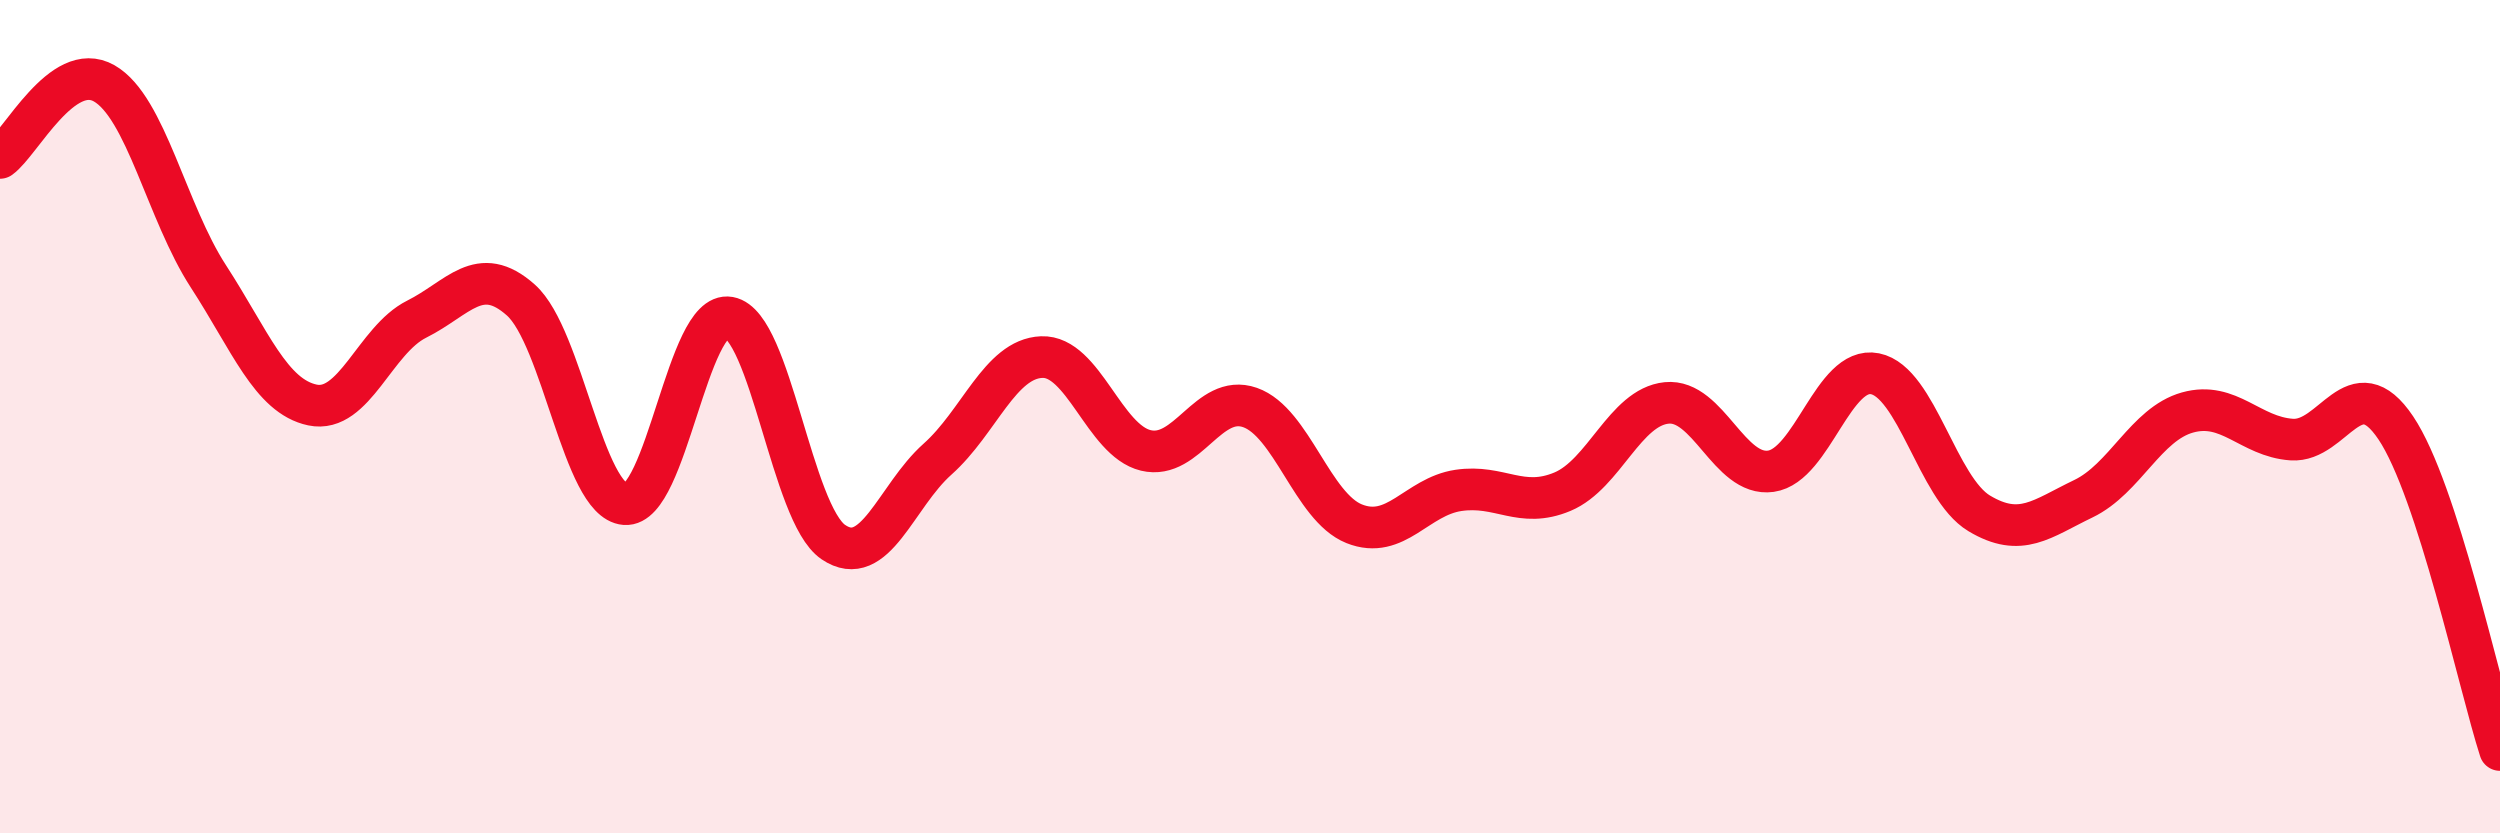
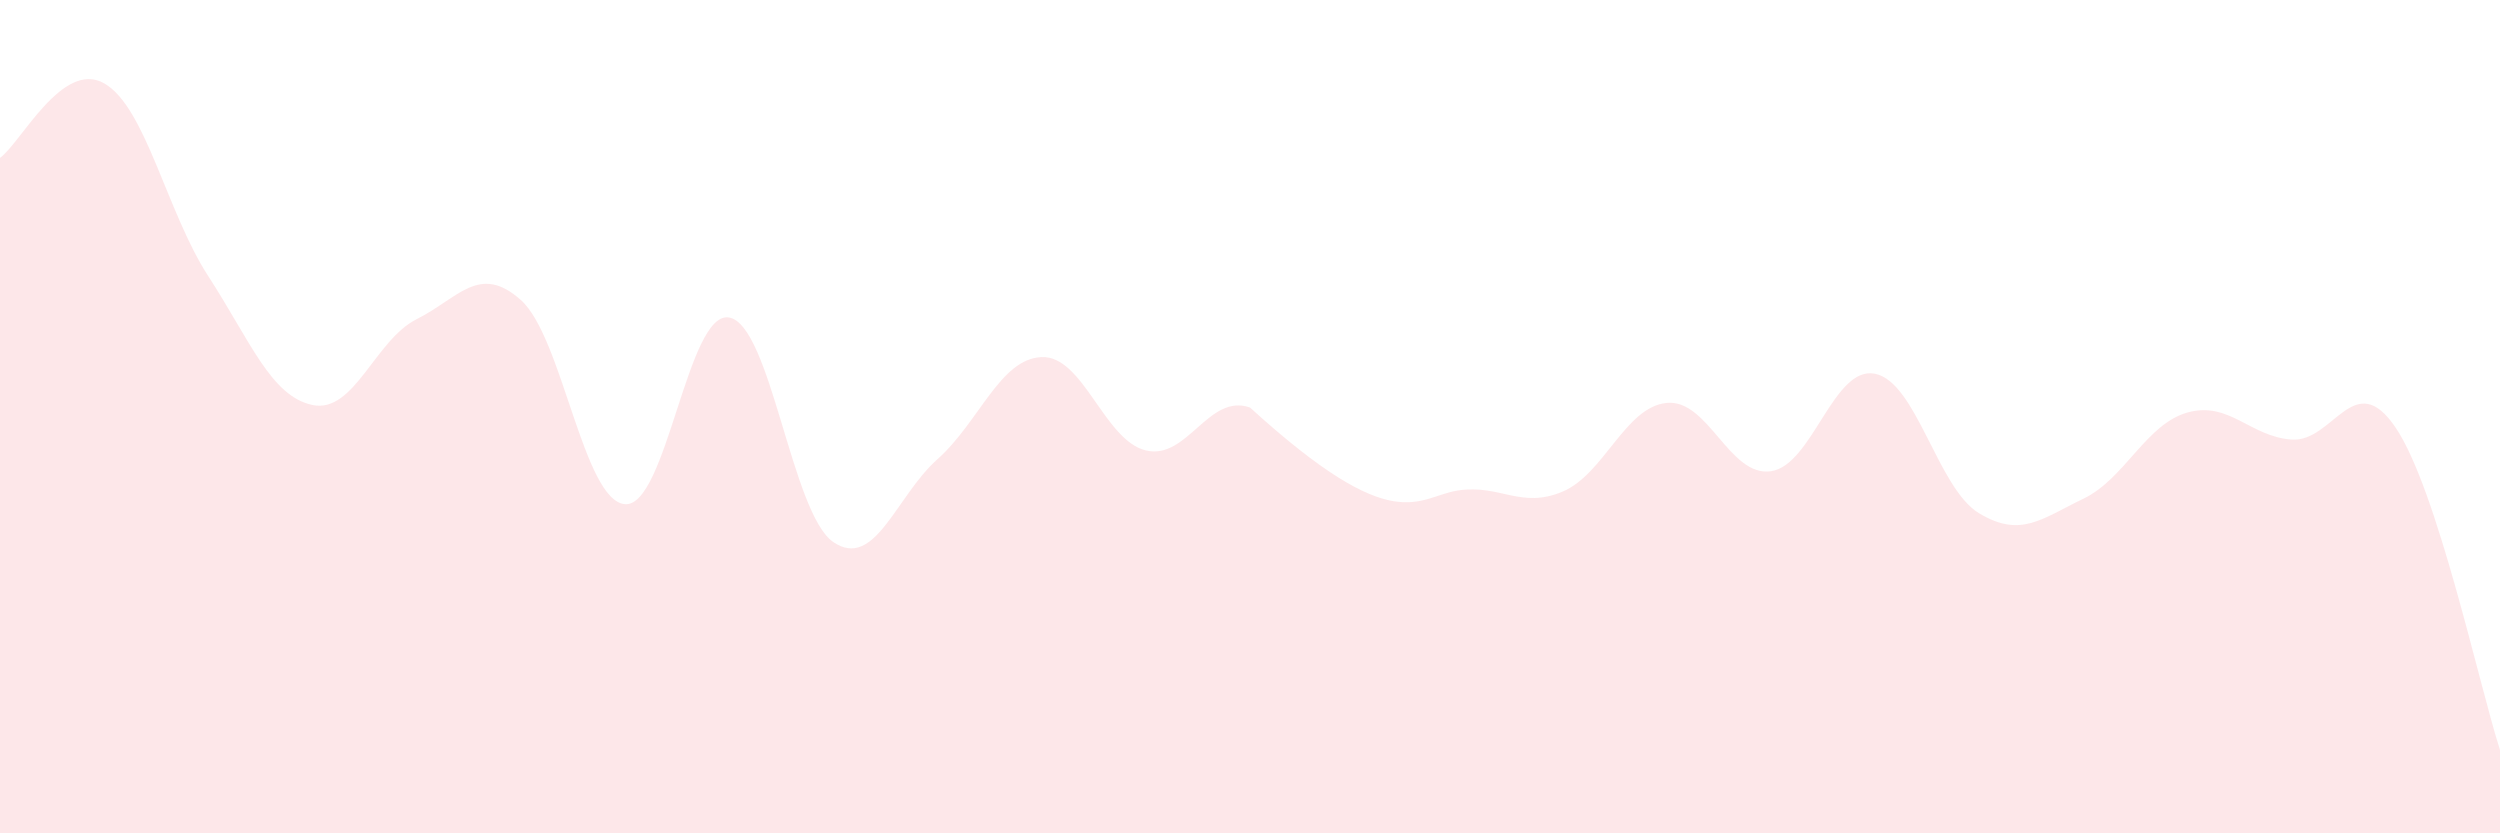
<svg xmlns="http://www.w3.org/2000/svg" width="60" height="20" viewBox="0 0 60 20">
-   <path d="M 0,3.79 C 0.5,3.43 1.5,1.43 2.5,2 C 3.5,2.57 4,5.09 5,6.63 C 6,8.17 6.5,9.51 7.5,9.72 C 8.5,9.93 9,8.16 10,7.66 C 11,7.16 11.5,6.31 12.5,7.2 C 13.5,8.09 14,12.02 15,12.1 C 16,12.18 16.5,7.44 17.5,7.62 C 18.5,7.8 19,12.33 20,13.01 C 21,13.69 21.5,11.91 22.5,11.02 C 23.5,10.13 24,8.61 25,8.57 C 26,8.53 26.5,10.57 27.5,10.81 C 28.5,11.05 29,9.43 30,9.78 C 31,10.13 31.5,12.17 32.5,12.57 C 33.5,12.97 34,11.92 35,11.77 C 36,11.62 36.5,12.22 37.5,11.8 C 38.5,11.38 39,9.77 40,9.67 C 41,9.57 41.5,11.45 42.5,11.31 C 43.5,11.17 44,8.77 45,8.97 C 46,9.17 46.5,11.72 47.5,12.32 C 48.5,12.92 49,12.45 50,11.97 C 51,11.49 51.5,10.18 52.5,9.9 C 53.5,9.62 54,10.48 55,10.55 C 56,10.62 56.5,8.78 57.5,10.27 C 58.5,11.76 59.5,16.45 60,18L60 20L0 20Z" fill="#EB0A25" opacity="0.1" stroke-linecap="round" stroke-linejoin="round" />
-   <path d="M 0,3.79 C 0.5,3.43 1.5,1.43 2.5,2 C 3.5,2.57 4,5.09 5,6.63 C 6,8.17 6.5,9.51 7.5,9.72 C 8.5,9.93 9,8.16 10,7.66 C 11,7.16 11.5,6.31 12.5,7.2 C 13.5,8.09 14,12.02 15,12.1 C 16,12.18 16.5,7.44 17.5,7.62 C 18.5,7.8 19,12.33 20,13.01 C 21,13.69 21.5,11.91 22.5,11.02 C 23.5,10.13 24,8.61 25,8.57 C 26,8.53 26.5,10.57 27.5,10.81 C 28.5,11.05 29,9.43 30,9.78 C 31,10.13 31.5,12.17 32.5,12.57 C 33.5,12.97 34,11.92 35,11.77 C 36,11.62 36.5,12.22 37.5,11.8 C 38.5,11.38 39,9.77 40,9.67 C 41,9.57 41.5,11.45 42.5,11.31 C 43.5,11.17 44,8.77 45,8.97 C 46,9.17 46.5,11.72 47.5,12.32 C 48.5,12.92 49,12.45 50,11.97 C 51,11.49 51.5,10.18 52.5,9.9 C 53.5,9.62 54,10.48 55,10.55 C 56,10.62 56.5,8.78 57.5,10.27 C 58.5,11.76 59.5,16.45 60,18" stroke="#EB0A25" stroke-width="1" fill="none" stroke-linecap="round" stroke-linejoin="round" />
+   <path d="M 0,3.79 C 0.5,3.43 1.5,1.43 2.5,2 C 3.5,2.57 4,5.09 5,6.63 C 6,8.17 6.5,9.51 7.5,9.72 C 8.5,9.93 9,8.16 10,7.66 C 11,7.16 11.5,6.31 12.5,7.2 C 13.5,8.09 14,12.02 15,12.1 C 16,12.18 16.5,7.44 17.5,7.62 C 18.5,7.8 19,12.33 20,13.01 C 21,13.69 21.5,11.91 22.5,11.02 C 23.5,10.13 24,8.61 25,8.57 C 26,8.53 26.5,10.57 27.5,10.81 C 28.5,11.05 29,9.43 30,9.78 C 33.5,12.97 34,11.92 35,11.77 C 36,11.62 36.5,12.22 37.5,11.8 C 38.5,11.38 39,9.77 40,9.67 C 41,9.57 41.5,11.45 42.5,11.31 C 43.5,11.17 44,8.77 45,8.97 C 46,9.17 46.5,11.72 47.5,12.32 C 48.5,12.92 49,12.45 50,11.97 C 51,11.49 51.5,10.18 52.5,9.9 C 53.5,9.62 54,10.48 55,10.55 C 56,10.62 56.5,8.78 57.5,10.27 C 58.5,11.76 59.5,16.45 60,18L60 20L0 20Z" fill="#EB0A25" opacity="0.1" stroke-linecap="round" stroke-linejoin="round" />
</svg>